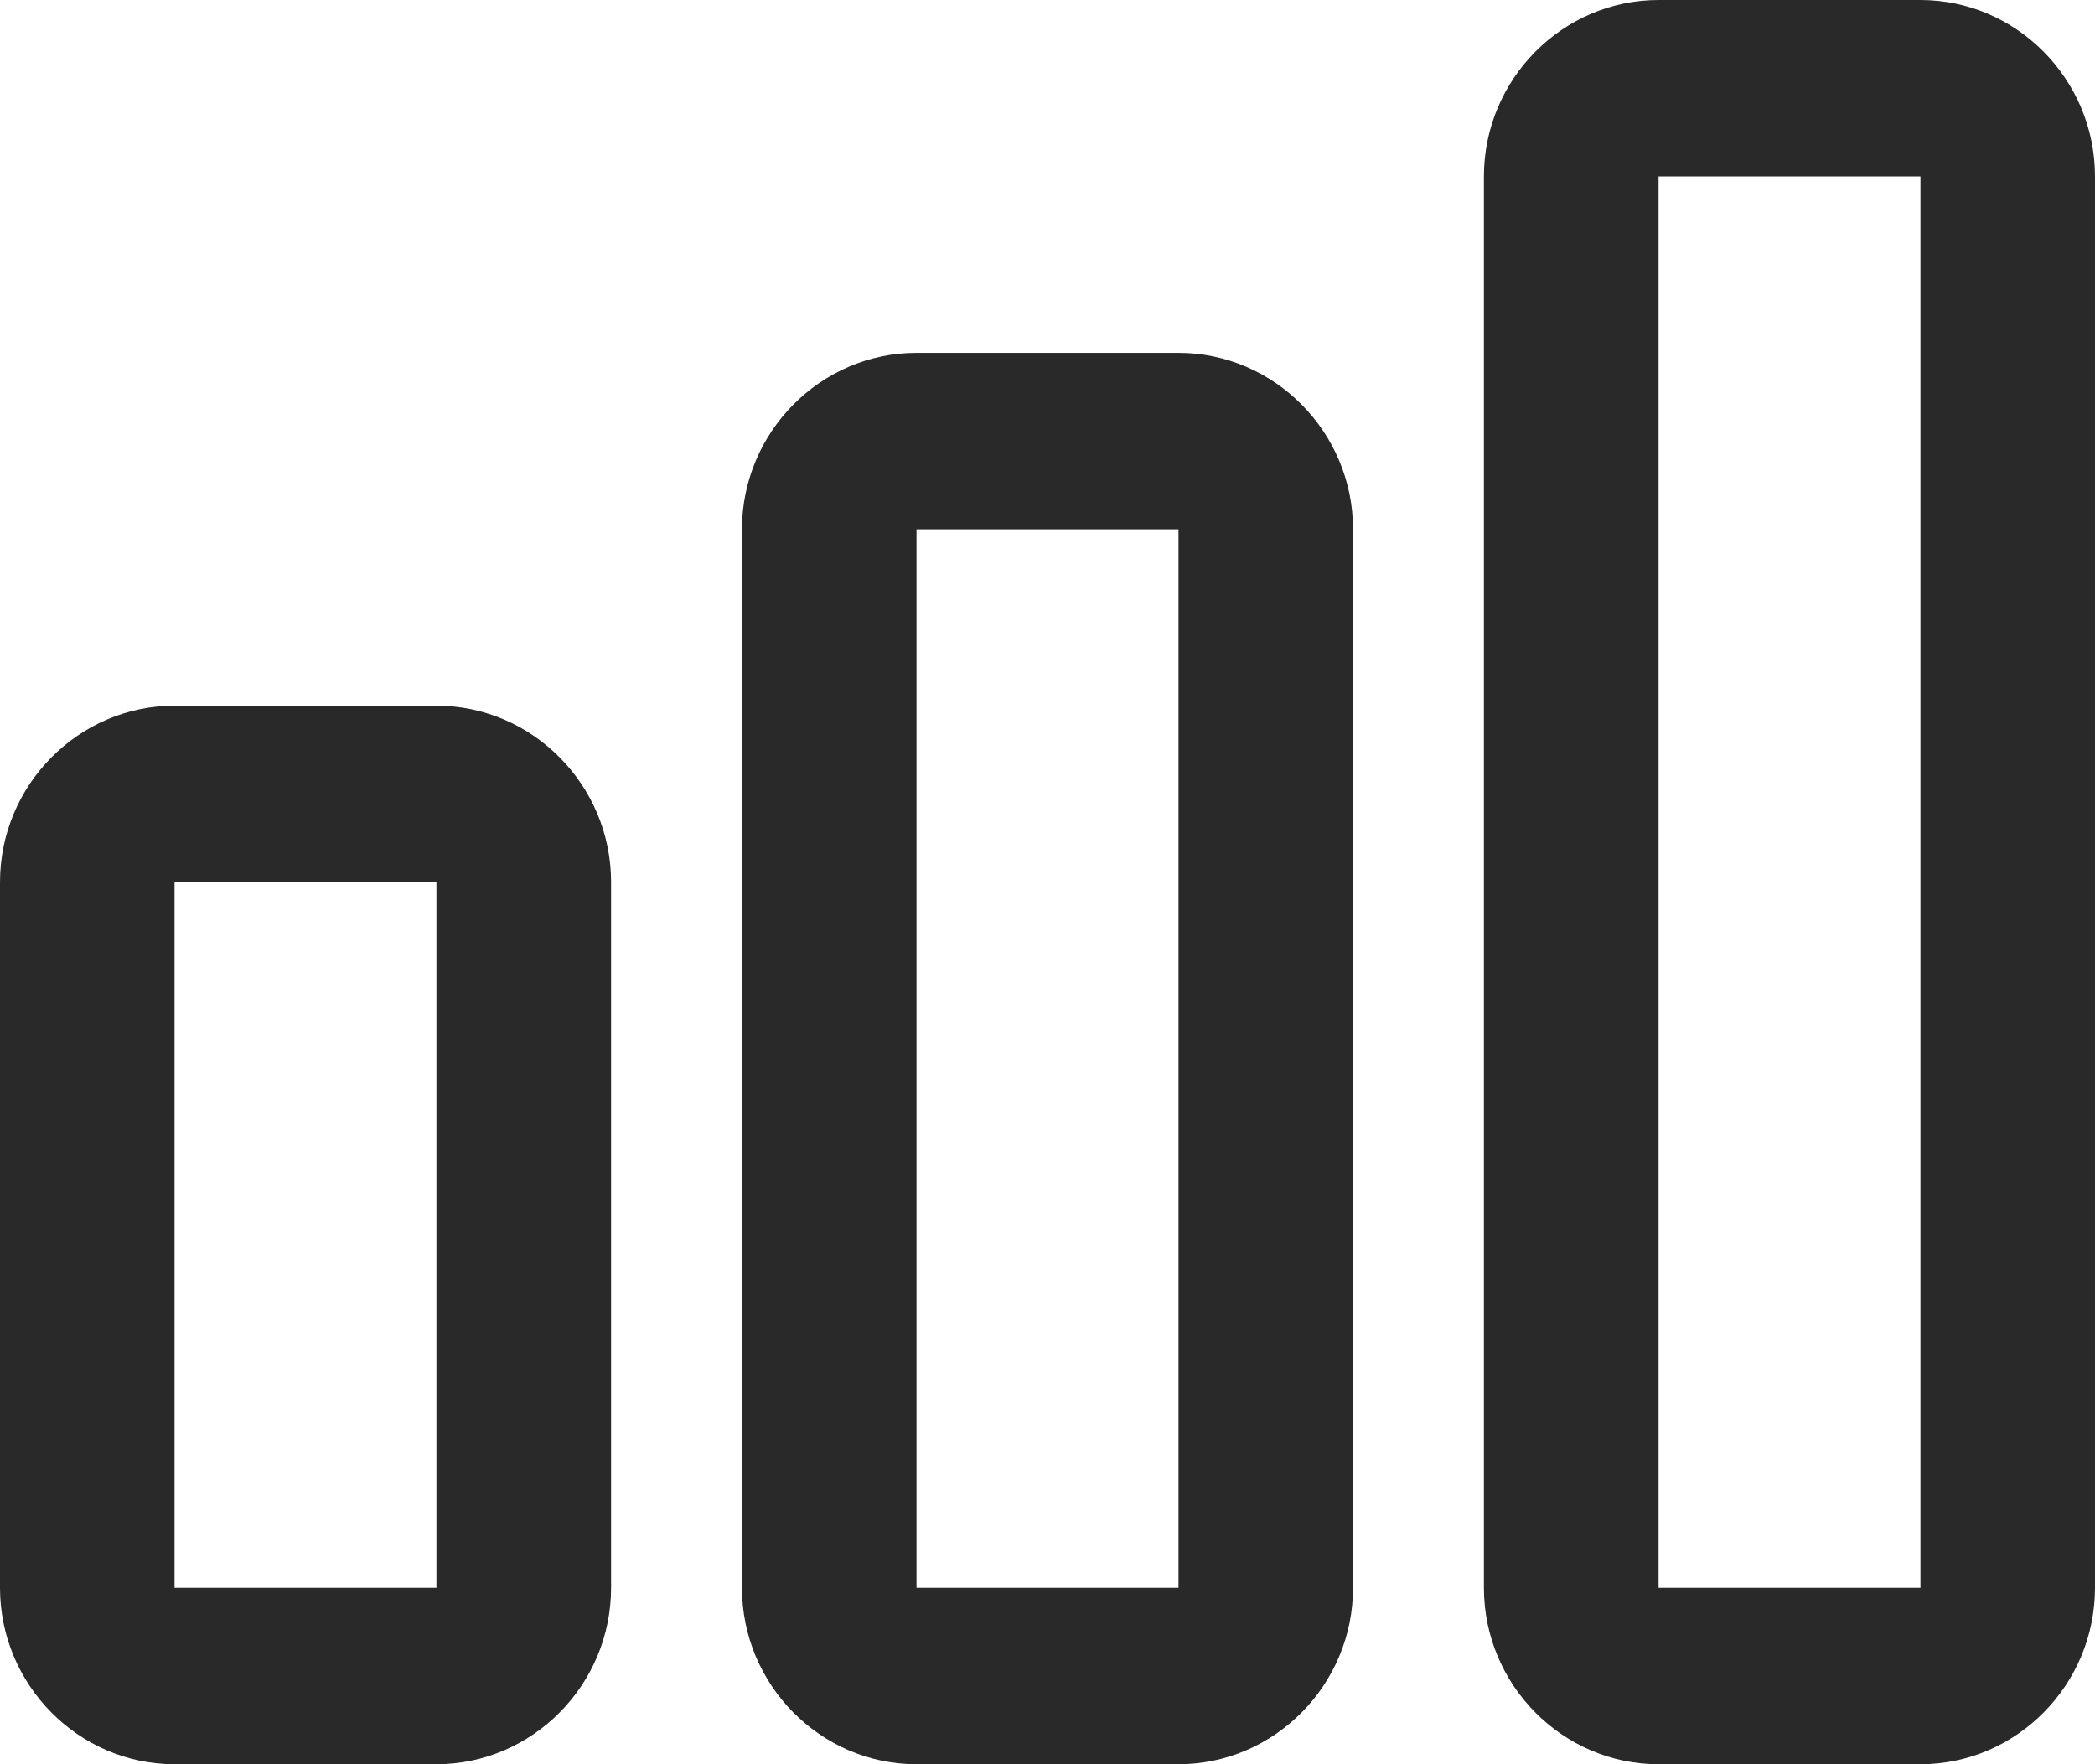
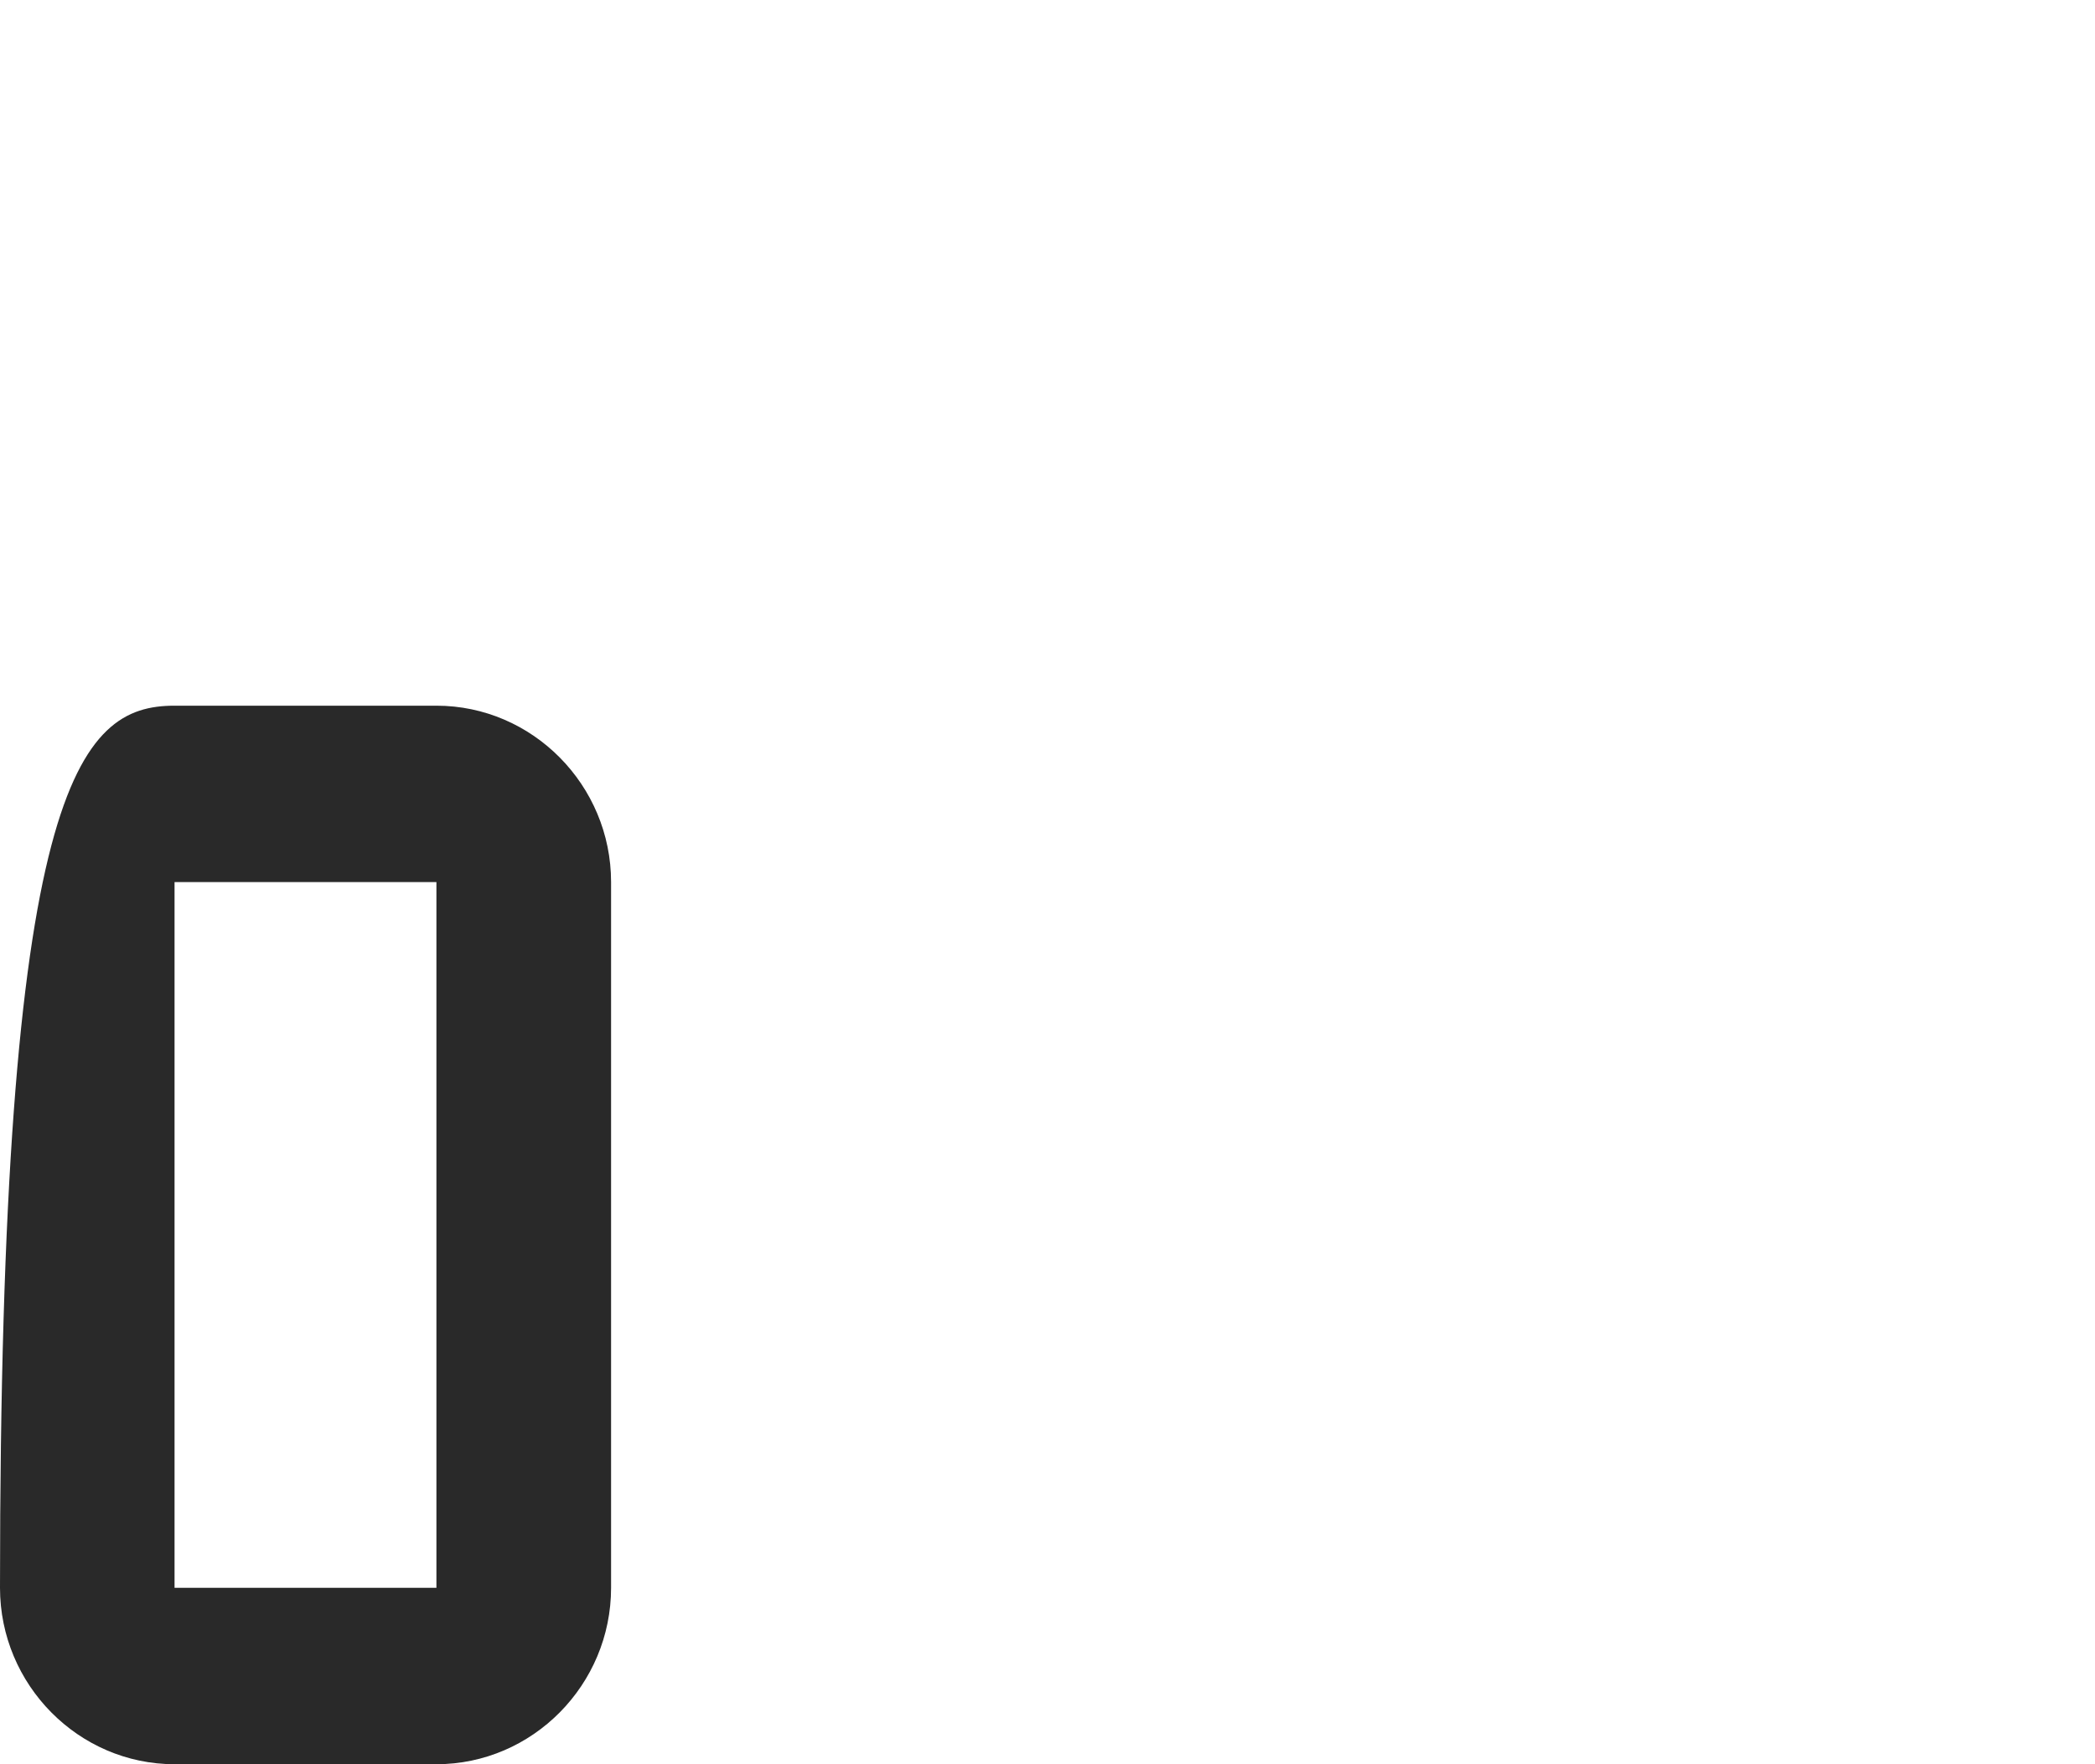
<svg xmlns="http://www.w3.org/2000/svg" width="19" height="16" viewBox="0 0 19 16" fill="none">
-   <path d="M10.688 16H8.312C7.442 16 6.729 15.28 6.729 14.4V4.8C6.729 3.92 7.442 3.2 8.312 3.2H10.688C11.558 3.2 12.271 3.92 12.271 4.8V14.4C12.271 15.28 11.558 16 10.688 16ZM8.312 4.8V14.4H10.688V4.8H8.312Z" fill="#292929" />
-   <path d="M17.417 16H15.042C14.171 16 13.458 15.28 13.458 14.4V1.6C13.458 0.72 14.171 0 15.042 0H17.417C18.288 0 19 0.72 19 1.6V14.4C19 15.28 18.288 16 17.417 16ZM15.042 1.6V14.4H17.417V1.6H15.042Z" fill="#292929" />
-   <path d="M3.958 16H1.583C0.713 16 0 15.28 0 14.4V8C0 7.12 0.713 6.4 1.583 6.4H3.958C4.829 6.4 5.542 7.12 5.542 8V14.4C5.542 15.28 4.829 16 3.958 16ZM1.583 8V14.4H3.958V8H1.583Z" fill="#292929" />
+   <path d="M3.958 16H1.583C0.713 16 0 15.28 0 14.4C0 7.12 0.713 6.4 1.583 6.4H3.958C4.829 6.4 5.542 7.12 5.542 8V14.4C5.542 15.28 4.829 16 3.958 16ZM1.583 8V14.4H3.958V8H1.583Z" fill="#292929" />
</svg>